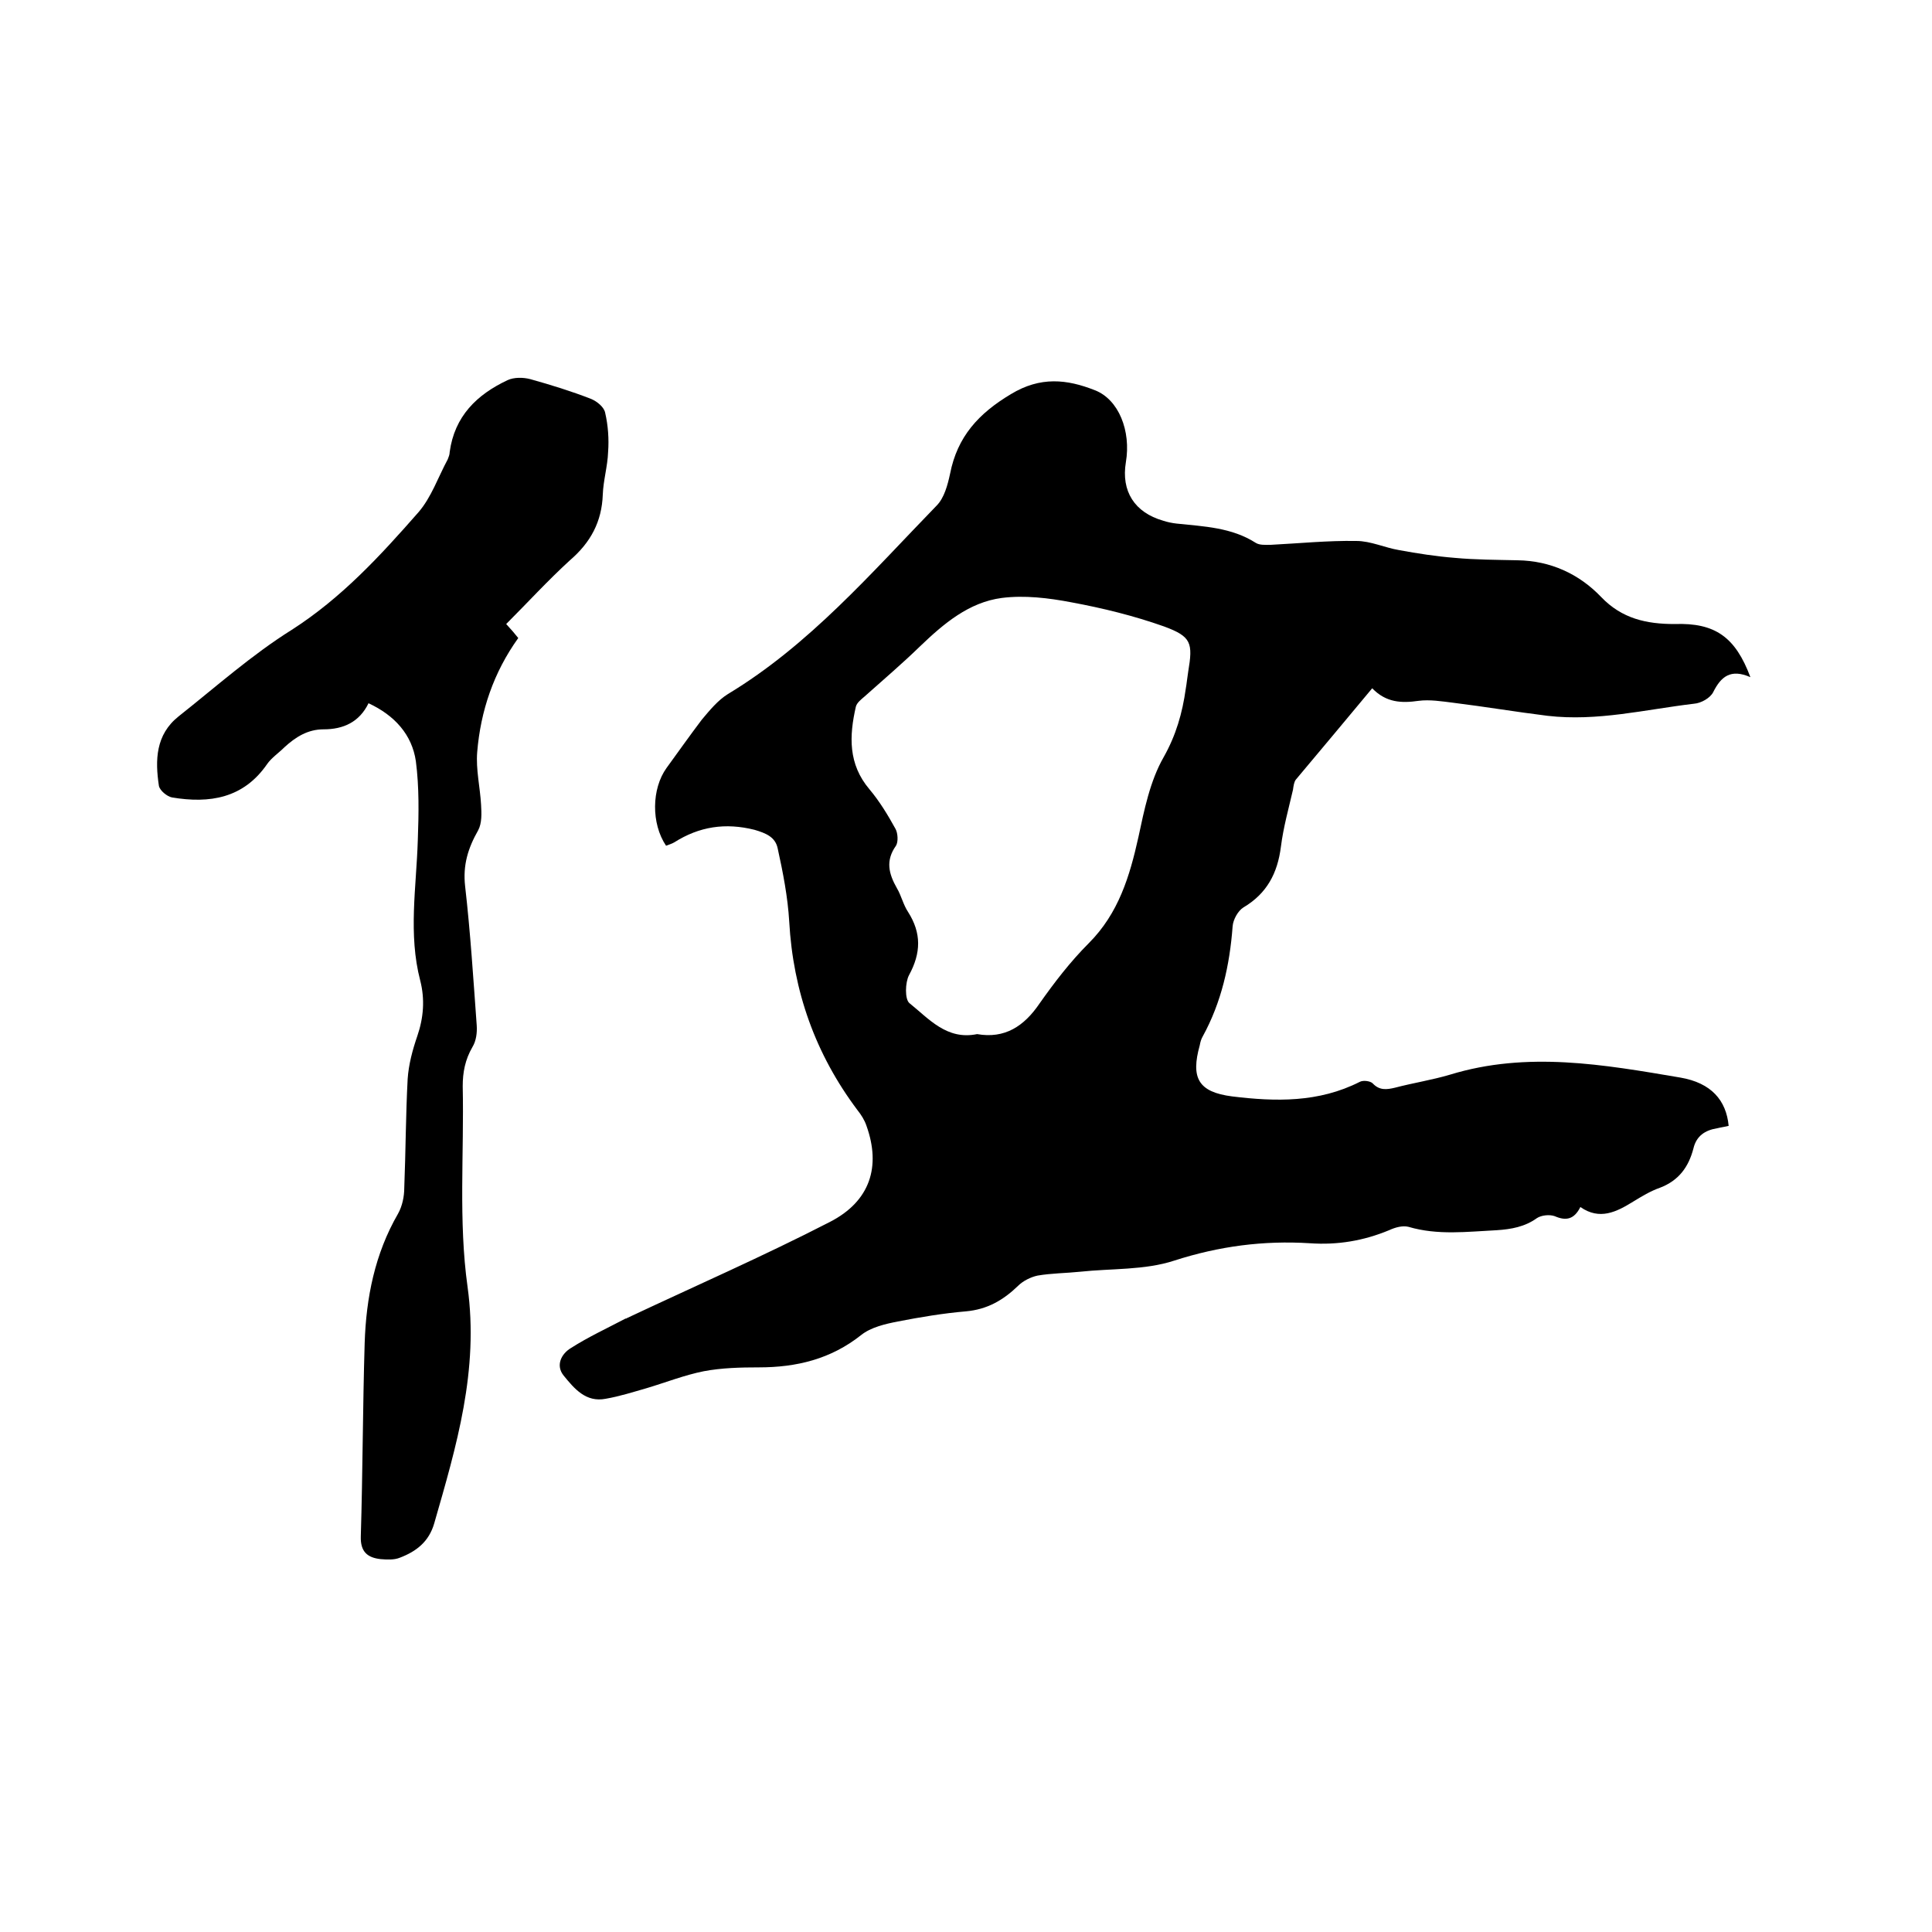
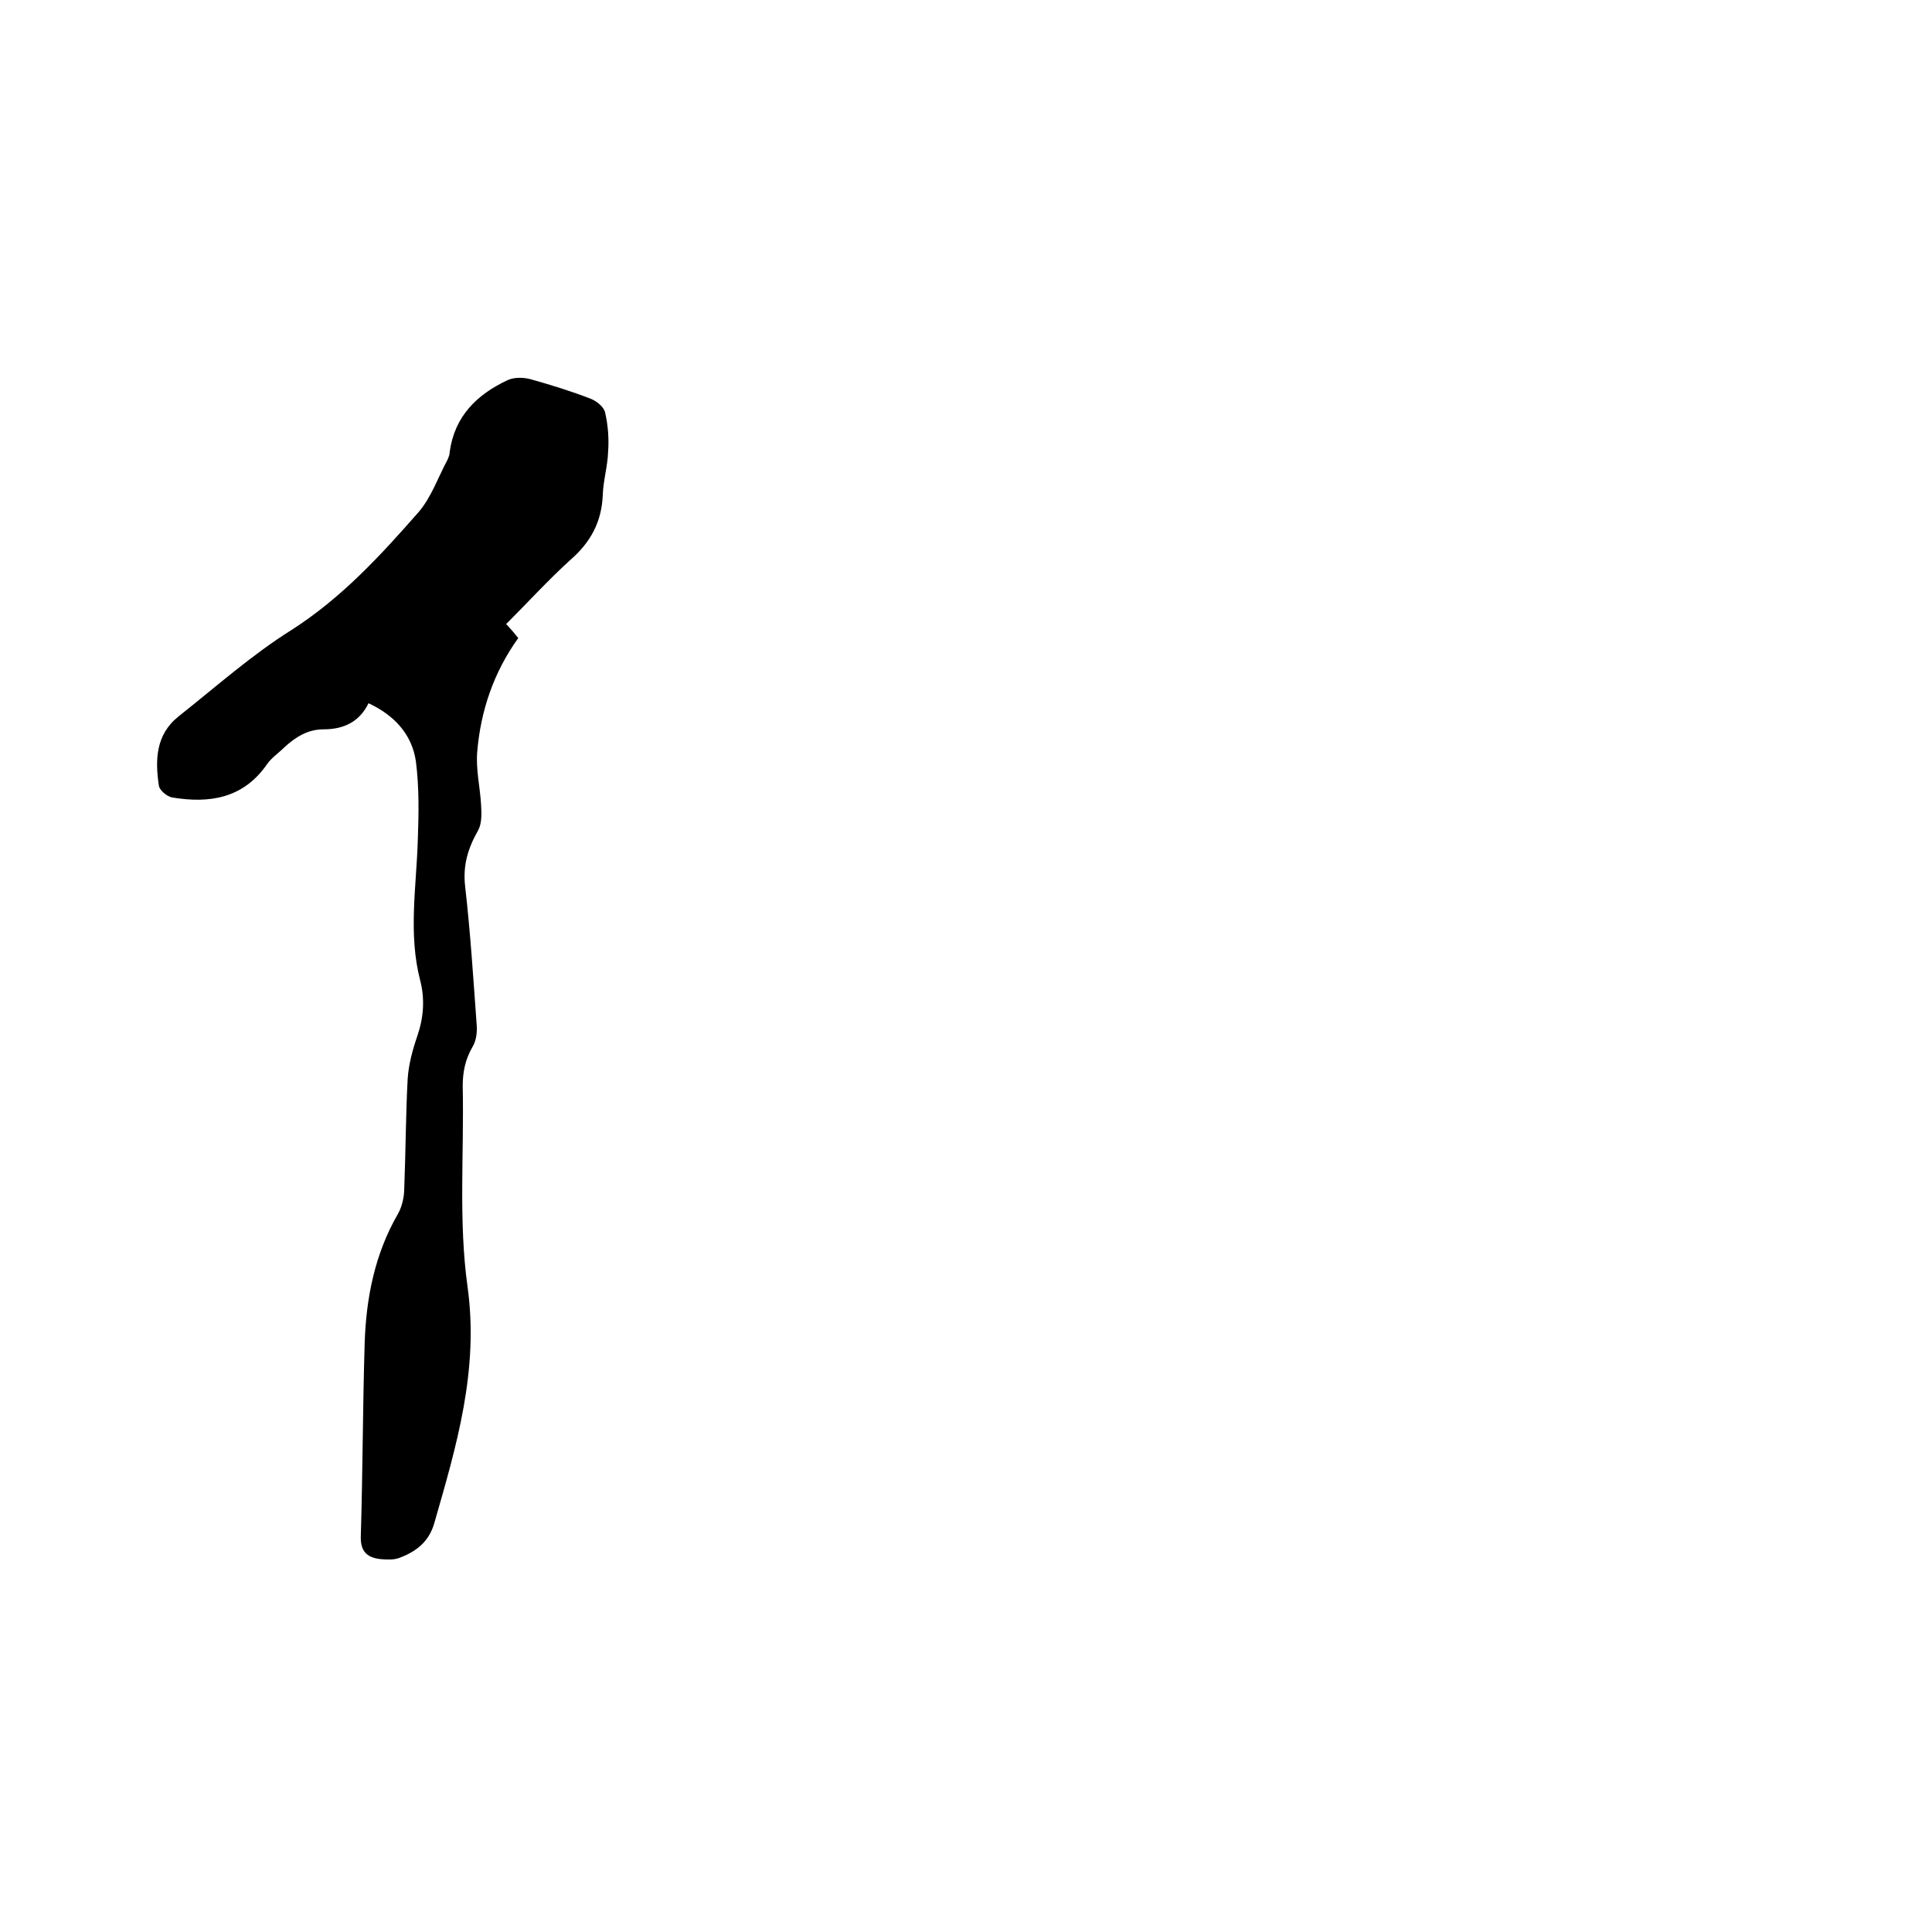
<svg xmlns="http://www.w3.org/2000/svg" enable-background="new 0 0 400 400" viewBox="0 0 400 400">
-   <path d="m362.4 140.2c-4.1-1.8-6.1-.1-7.7 3.1-.6 1.2-2.5 2.3-4 2.4-10.1 1.2-20 3.7-30.3 2.5-6.5-.8-13-1.9-19.5-2.7-2.4-.3-4.9-.7-7.2-.4-3.5.5-6.7.4-9.6-2.6-5.4 6.5-10.6 12.7-15.8 18.9-.4.5-.5 1.4-.6 2.1-.9 3.9-2 7.8-2.5 11.8-.7 5.5-2.9 9.7-7.8 12.6-1.1.7-2.1 2.5-2.2 3.9-.6 8-2.3 15.7-6.2 22.8-.3.5-.5 1.2-.6 1.8-1.9 6.8-.3 9.7 6.7 10.6 9 1.1 17.9 1.3 26.4-3 .7-.4 2.2-.2 2.7.3 1.4 1.5 2.9 1.3 4.6.9 3.8-1 7.7-1.6 11.4-2.7 16-4.9 31.8-2.1 47.7.6 6.4 1.1 9.5 4.7 10 10-.8.2-1.6.3-2.4.5-2.5.4-4.3 1.6-4.9 4.2-1 3.8-3 6.6-6.9 8.1-2 .7-3.8 1.8-5.6 2.9-3.4 2.1-6.9 3.9-10.9 1.1-1.3 2.6-3 2.9-5.3 1.9-1.1-.4-2.8-.2-3.7.4-2.5 1.8-5.3 2.3-8.3 2.5-6.1.3-12.2 1.1-18.3-.7-1.2-.3-2.7.1-4 .7-5.3 2.2-10.7 3.1-16.4 2.7-9.6-.6-18.8.6-28.1 3.6-6.1 2-13 1.6-19.5 2.3-2.9.3-5.9.3-8.8.8-1.4.3-3 1.1-4 2.1-3.1 3-6.4 4.9-10.8 5.3-4.7.4-9.5 1.2-14.1 2.1-2.6.5-5.6 1.2-7.6 2.8-6.3 5-13.4 6.7-21.2 6.7-3.8 0-7.7.1-11.4.8-4 .8-7.8 2.3-11.8 3.5-2.8.8-5.6 1.7-8.5 2.2-4.1.8-6.5-2.1-8.7-4.8-1.7-2.1-.5-4.5 1.5-5.7 3.6-2.3 7.5-4.1 11.3-6.1.1 0 .2 0 .3-.1 14-6.6 28.2-12.8 42-19.9 8.4-4.3 10.6-11.5 7.6-19.9-.4-1.2-1.1-2.3-1.9-3.3-8.7-11.6-13.3-24.6-14.1-39-.3-5.1-1.3-10.2-2.4-15.2-.5-2.3-2.4-3.1-4.8-3.8-6-1.5-11.4-.7-16.6 2.6-.5.3-1.2.5-1.7.7-3.1-4.6-3-11.8.1-16.1 2.4-3.3 4.8-6.7 7.3-10 1.6-1.9 3.3-4 5.4-5.3 16.9-10.2 29.7-25.1 43.2-39 1.6-1.6 2.3-4.3 2.8-6.6 1.5-7.7 5.9-12.5 12.6-16.5 6.1-3.7 11.6-3.1 17.4-.8 4.9 1.9 7.5 8.4 6.4 14.9-1 6 1.8 10.4 7.7 12.1.9.3 1.9.5 2.8.6 5.7.6 11.4.8 16.4 4 .8.5 2 .4 3.1.4 5.9-.3 11.8-.9 17.7-.8 3 0 5.9 1.4 8.9 1.9 3.8.7 7.7 1.3 11.5 1.6 4.3.4 8.7.4 13 .5 6.8.1 12.7 2.8 17.3 7.6 4.3 4.5 9.4 5.6 15.2 5.6 8.4-.3 12.6 2.7 15.7 11zm-160.1 73.9c5.7 1 9.7-1.6 12.9-6.3 3.1-4.4 6.4-8.7 10.2-12.5 6.2-6.2 8.5-13.9 10.3-22 1.2-5.6 2.4-11.6 5.2-16.5 2.6-4.6 3.9-9.2 4.6-14.2.2-1.1.3-2.3.5-3.5 1-6 .7-7.3-5-9.4-6.2-2.2-12.7-3.8-19.2-5-4.7-.9-9.7-1.5-14.4-.9-6.8.9-12 5.3-16.9 10-3.7 3.6-7.7 7-11.5 10.4-.7.6-1.6 1.3-1.8 2.1-1.4 6.1-1.6 11.9 2.8 17.1 2.1 2.5 3.8 5.3 5.4 8.2.5.9.6 2.7.1 3.5-2.2 3.1-1.5 5.8.2 8.8.9 1.5 1.3 3.4 2.3 4.9 2.8 4.4 2.7 8.5.2 13.1-.8 1.5-.9 5 .1 5.8 4 3.2 7.7 7.7 14 6.4z" />
  <path d="m104.8 129.2c1.1 1.2 1.8 2 2.5 2.9-5.1 7.1-7.8 15.1-8.5 23.6-.3 3.6.6 7.3.8 10.9.1 1.8.2 3.8-.6 5.3-2.1 3.7-3.2 7.2-2.7 11.6 1.1 9.6 1.7 19.2 2.4 28.8.1 1.5-.1 3.2-.9 4.5-1.5 2.6-2 5.2-2 8.1.3 13.9-.9 27.9 1 41.5 2.4 17.3-2.3 33-6.9 49-1.1 3.8-3.7 5.8-7.1 7.1-1.2.5-2.7.4-4 .3-2.7-.3-4.2-1.5-4.1-4.7.4-13.3.4-26.7.8-40 .3-9.4 2.1-18.5 6.9-26.8.9-1.6 1.3-3.6 1.3-5.4.3-7.5.3-15 .7-22.5.2-3 1-6 2-8.9 1.3-3.8 1.6-7.6.6-11.5-2.5-9.6-.8-19.3-.5-29 .2-5.5.3-11-.4-16.4-.8-5.5-4.4-9.5-9.8-12-1.9 3.9-5.2 5.4-9.3 5.4-3.3 0-5.8 1.6-8.1 3.7-1.2 1.2-2.7 2.2-3.6 3.5-4.9 7.1-11.9 8.2-19.7 6.9-1-.2-2.5-1.4-2.7-2.4-.8-5.3-.7-10.6 4.1-14.4 7.7-6.1 15.1-12.7 23.4-17.9 10.3-6.6 18.3-15.3 26.2-24.3 2.7-3.1 4.1-7.3 6.1-11 .2-.5.4-1 .4-1.5 1-7.4 5.6-11.9 12-14.9 1.3-.6 3.2-.6 4.7-.2 4.3 1.2 8.5 2.5 12.6 4.1 1.2.5 2.7 1.7 2.9 2.9.6 2.6.8 5.4.6 8.1-.1 2.9-1 5.9-1.1 8.8-.2 5.6-2.5 9.9-6.8 13.6-4.6 4.2-8.7 8.7-13.2 13.2z" />
</svg>